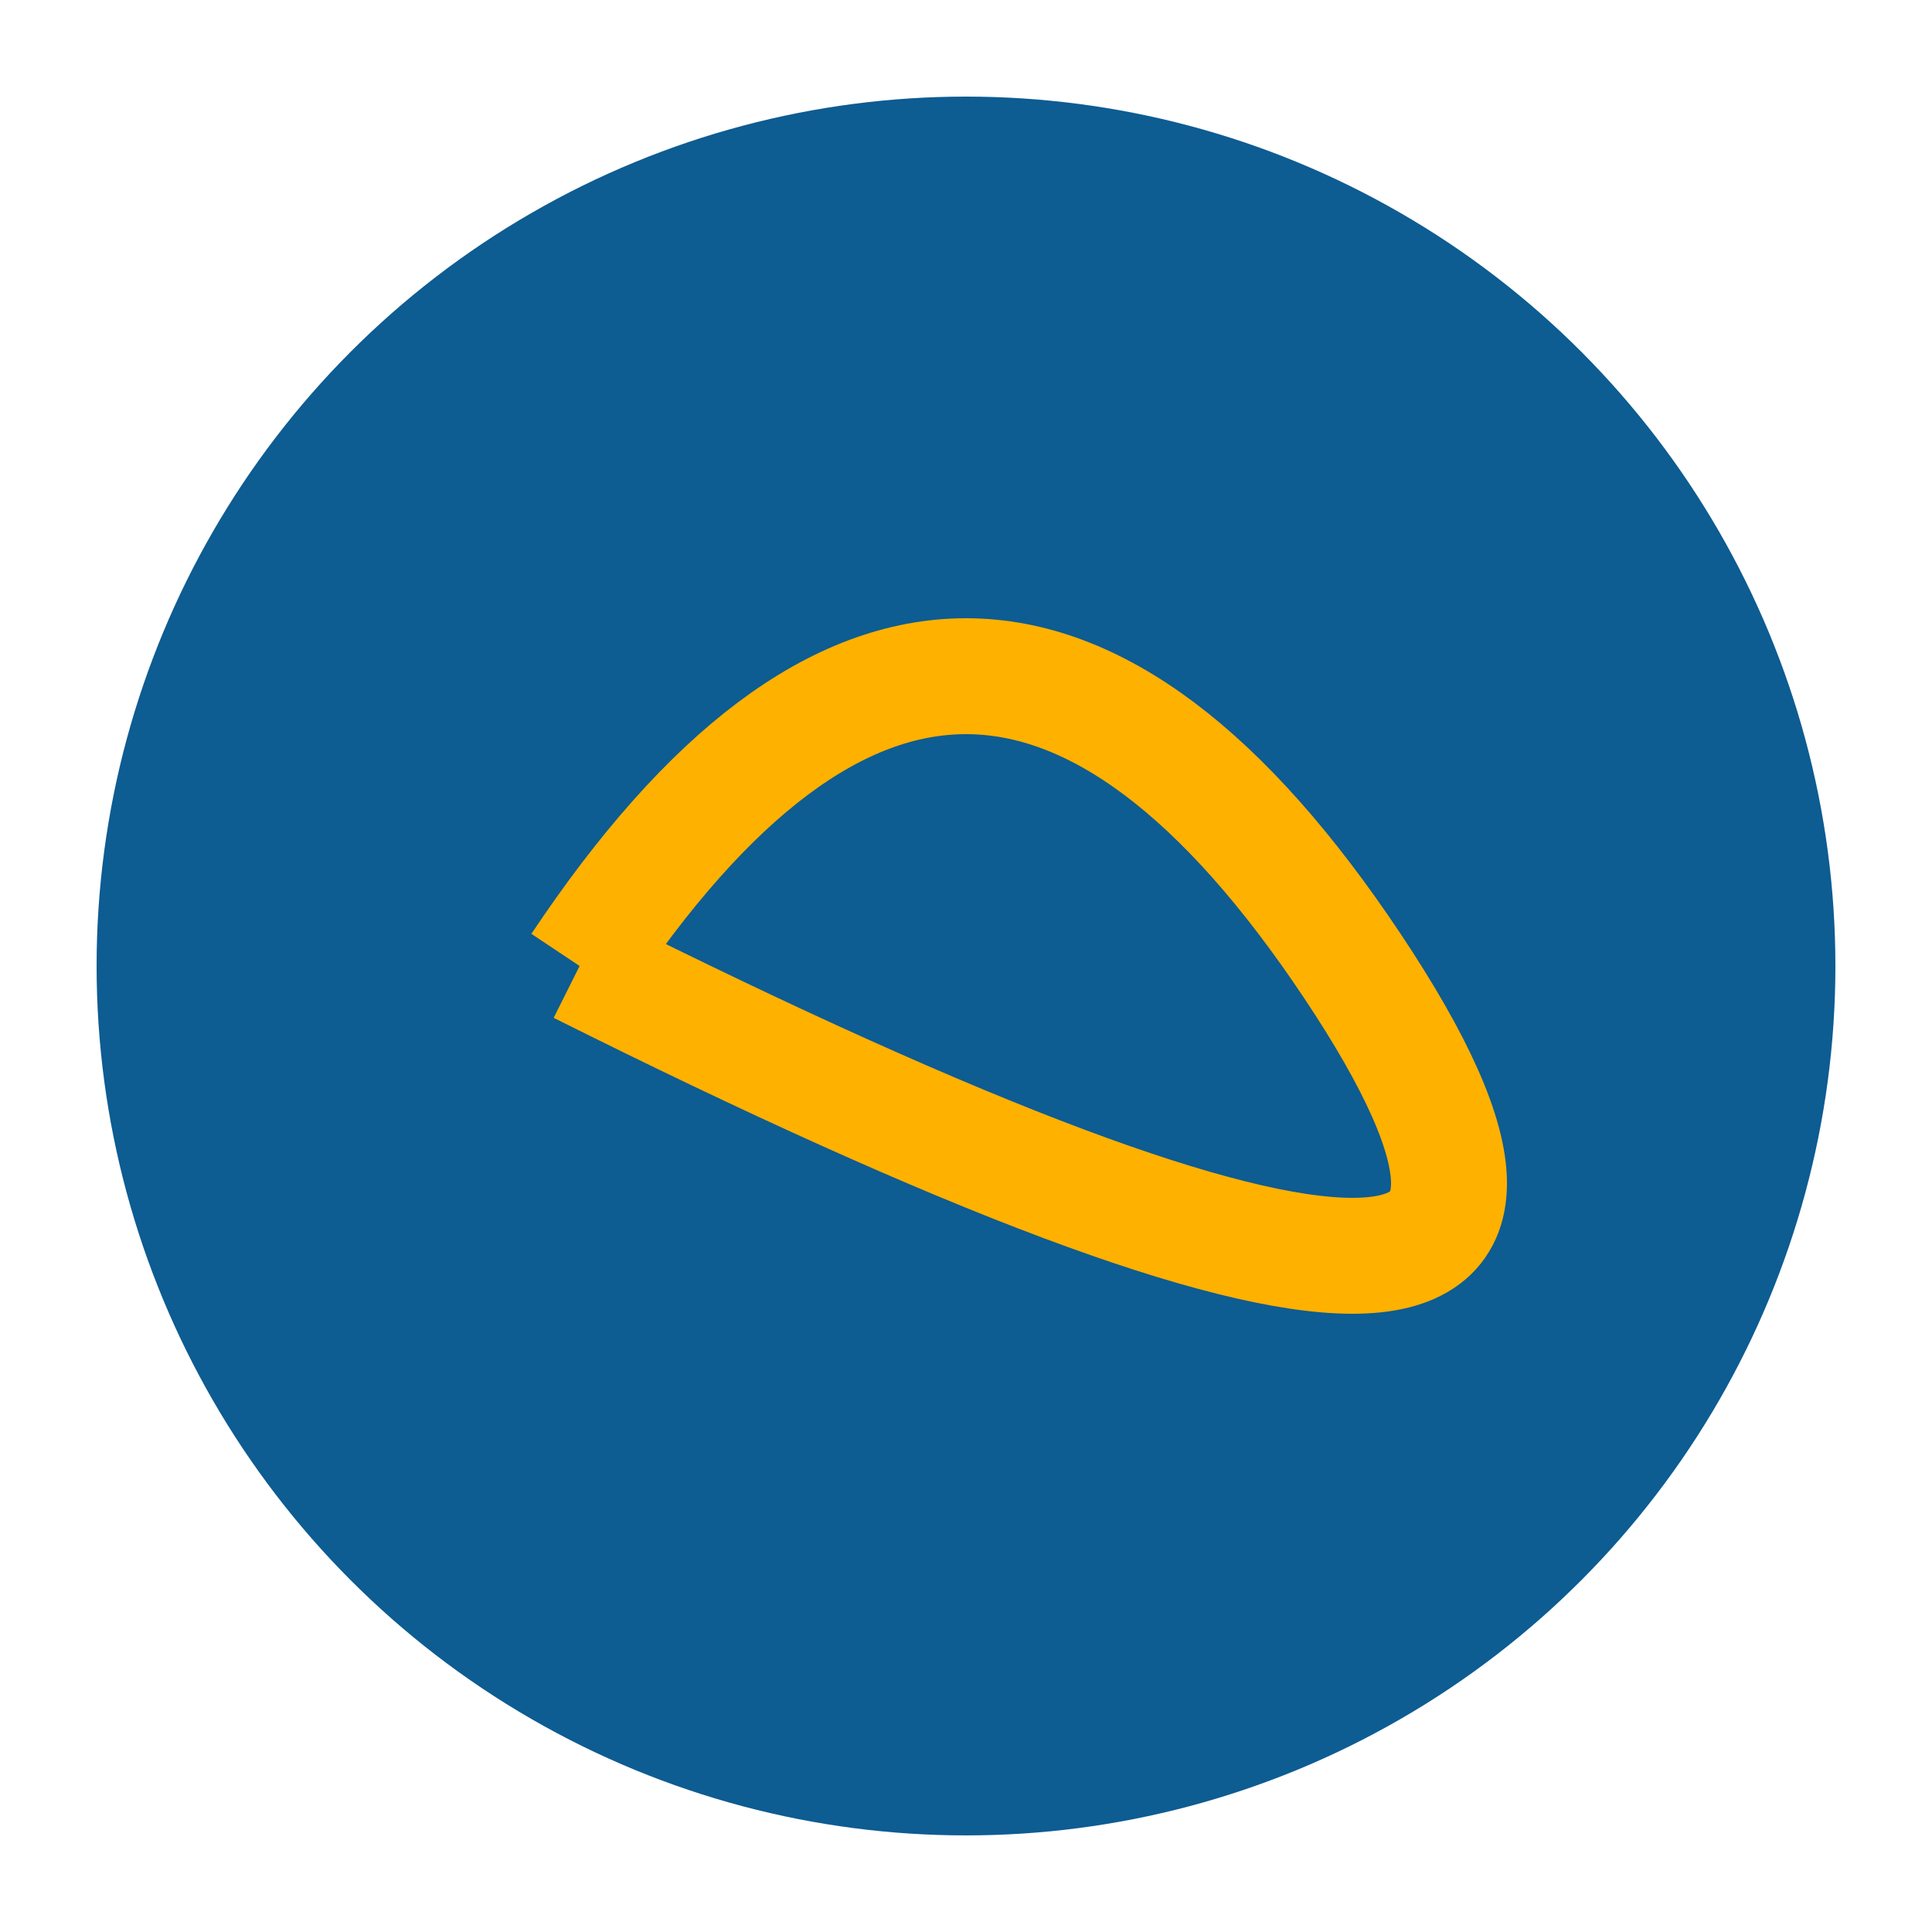
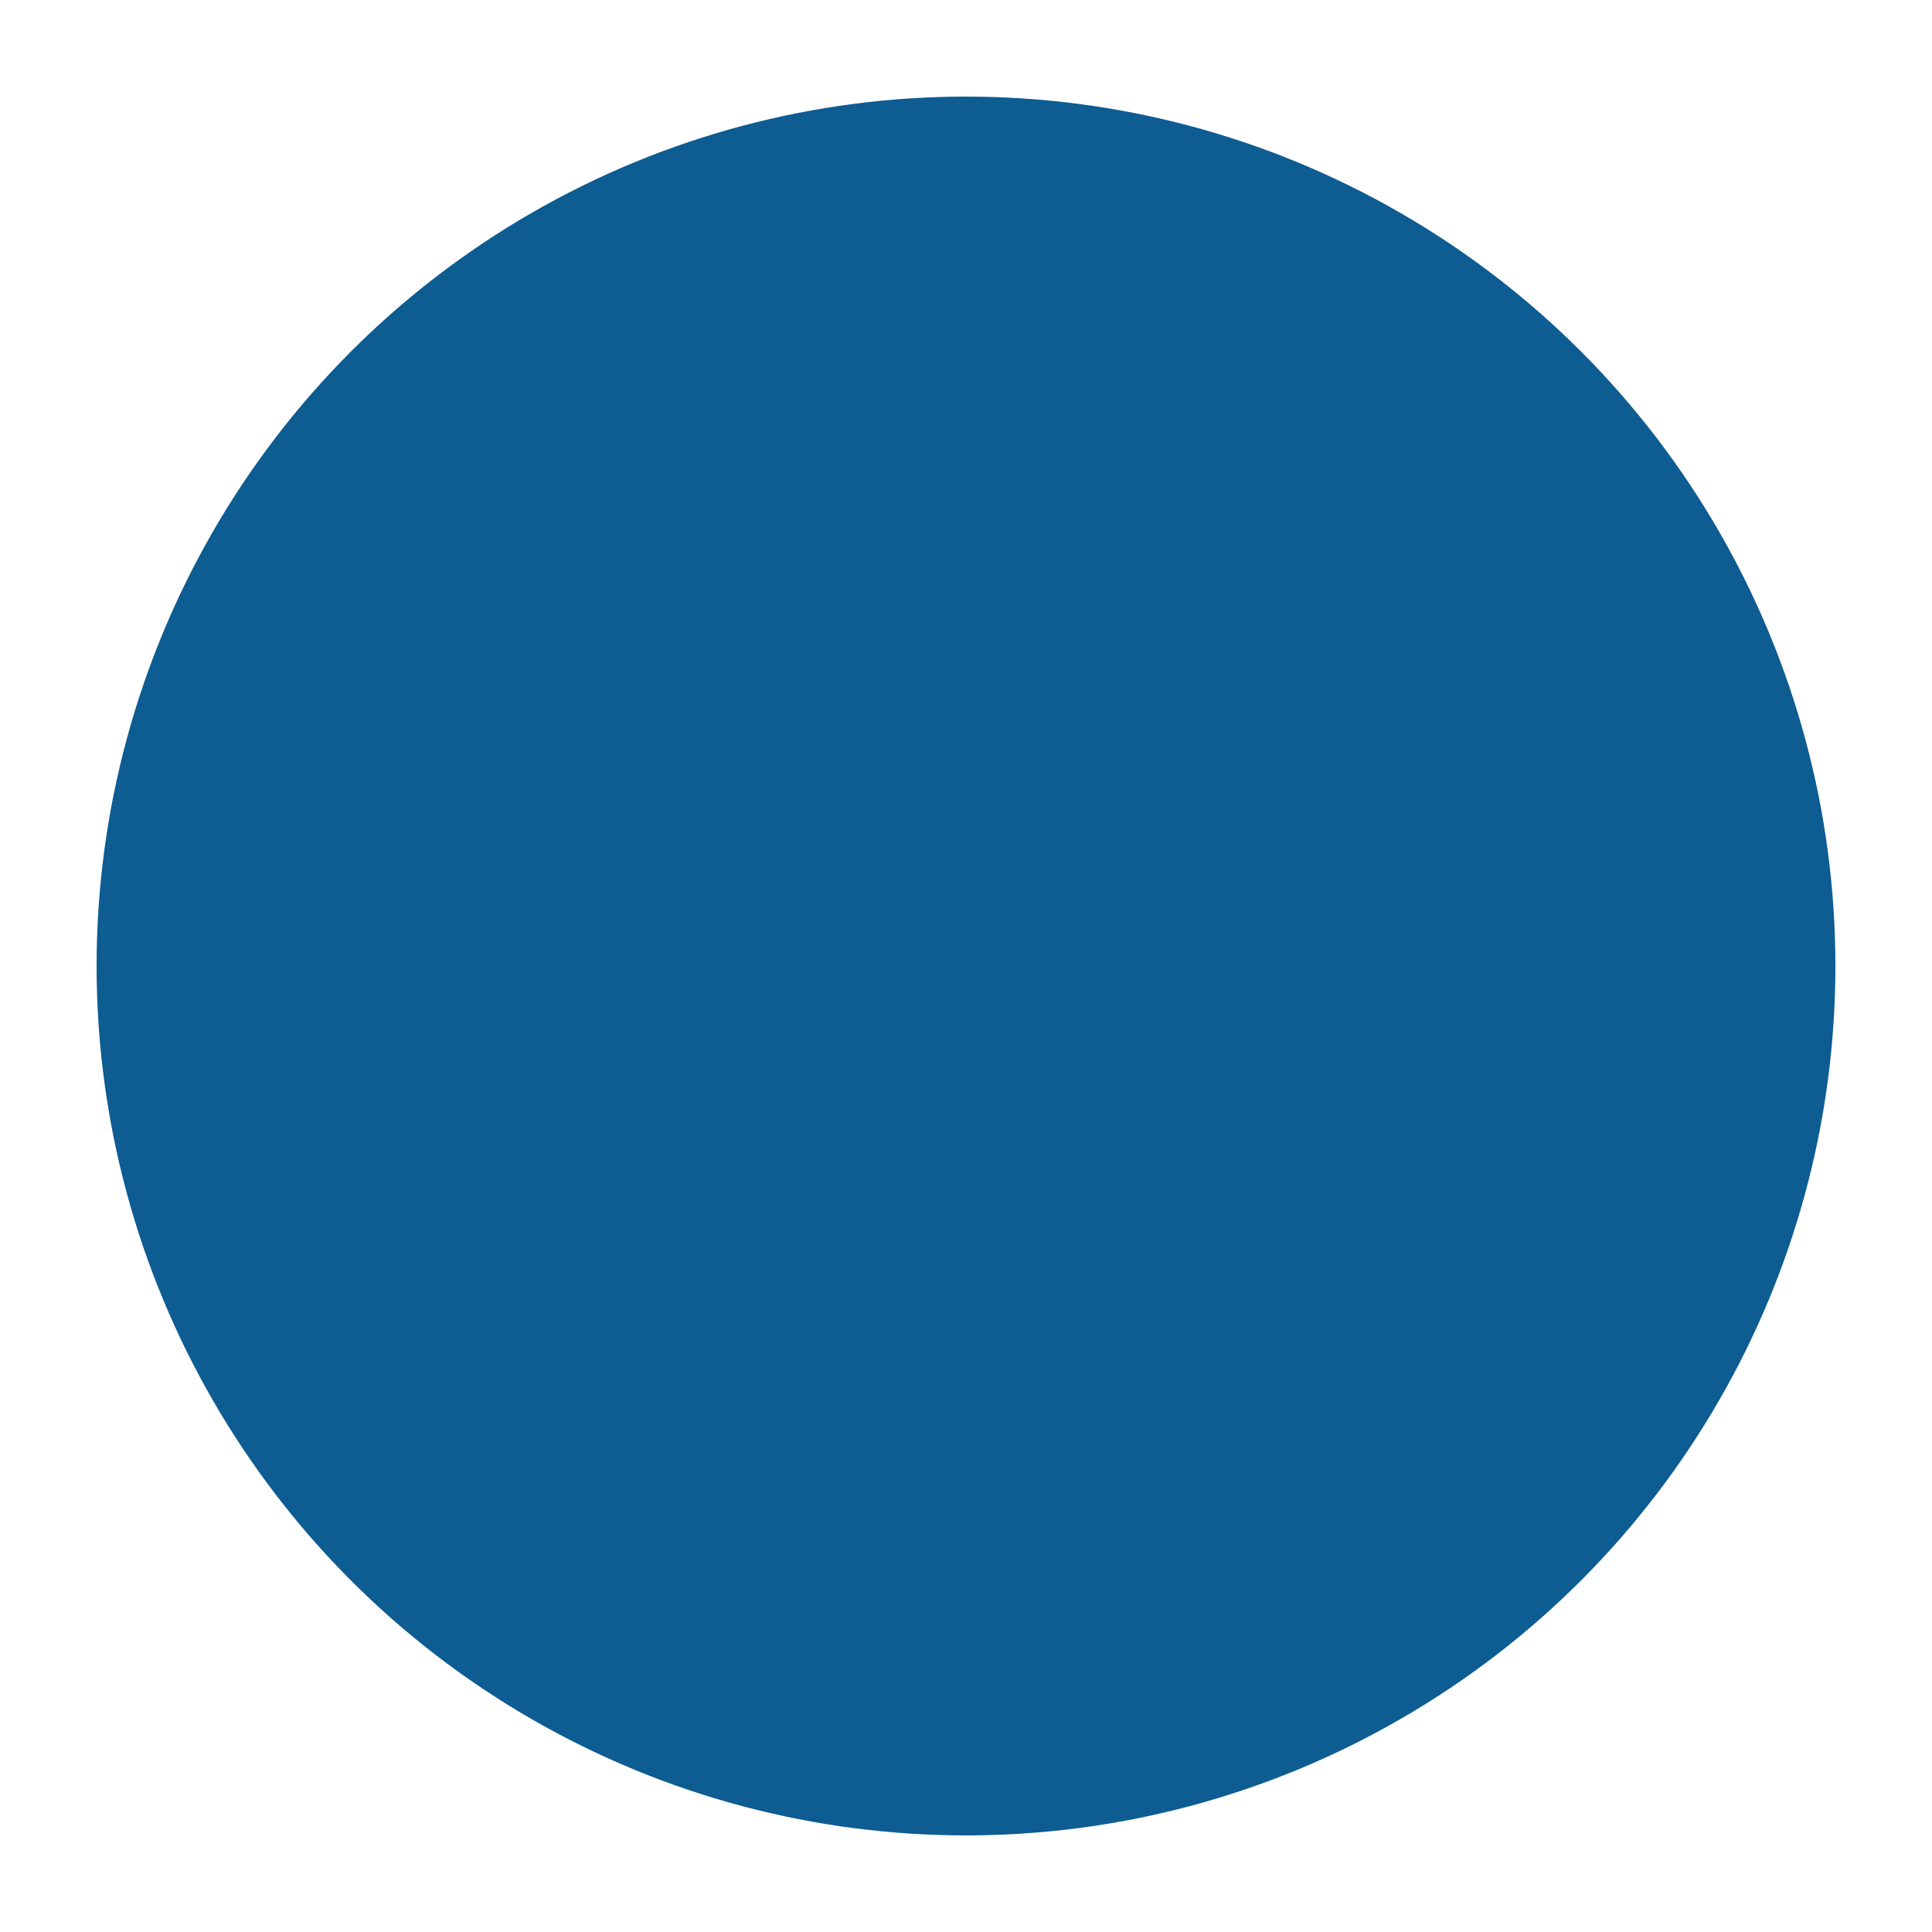
<svg xmlns="http://www.w3.org/2000/svg" viewBox="0 0 100 100" width="100" height="100">
  <circle cx="50" cy="50" r="45" fill="#0D5C92" />
-   <path d="M30,50 Q50,20 70,50 T30,50" stroke="#FFB100" stroke-width="6" fill="none" />
</svg>